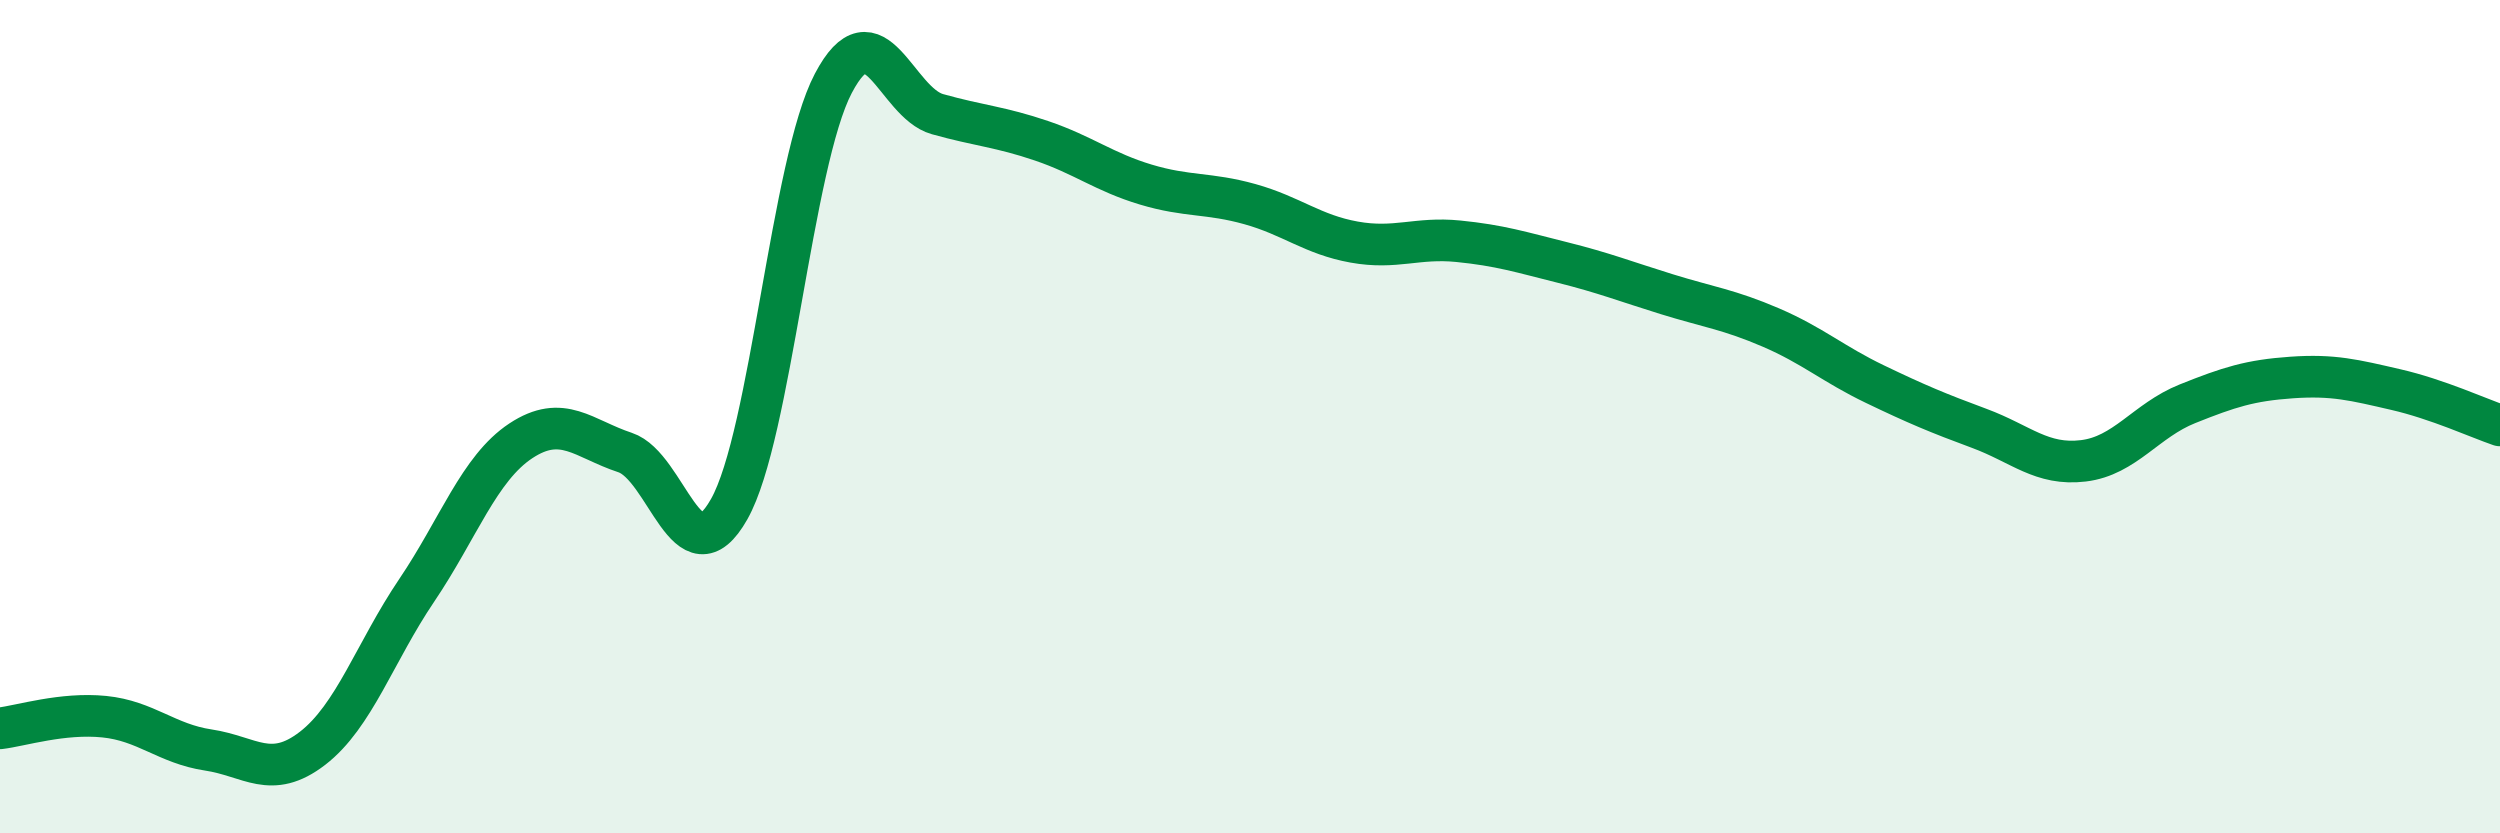
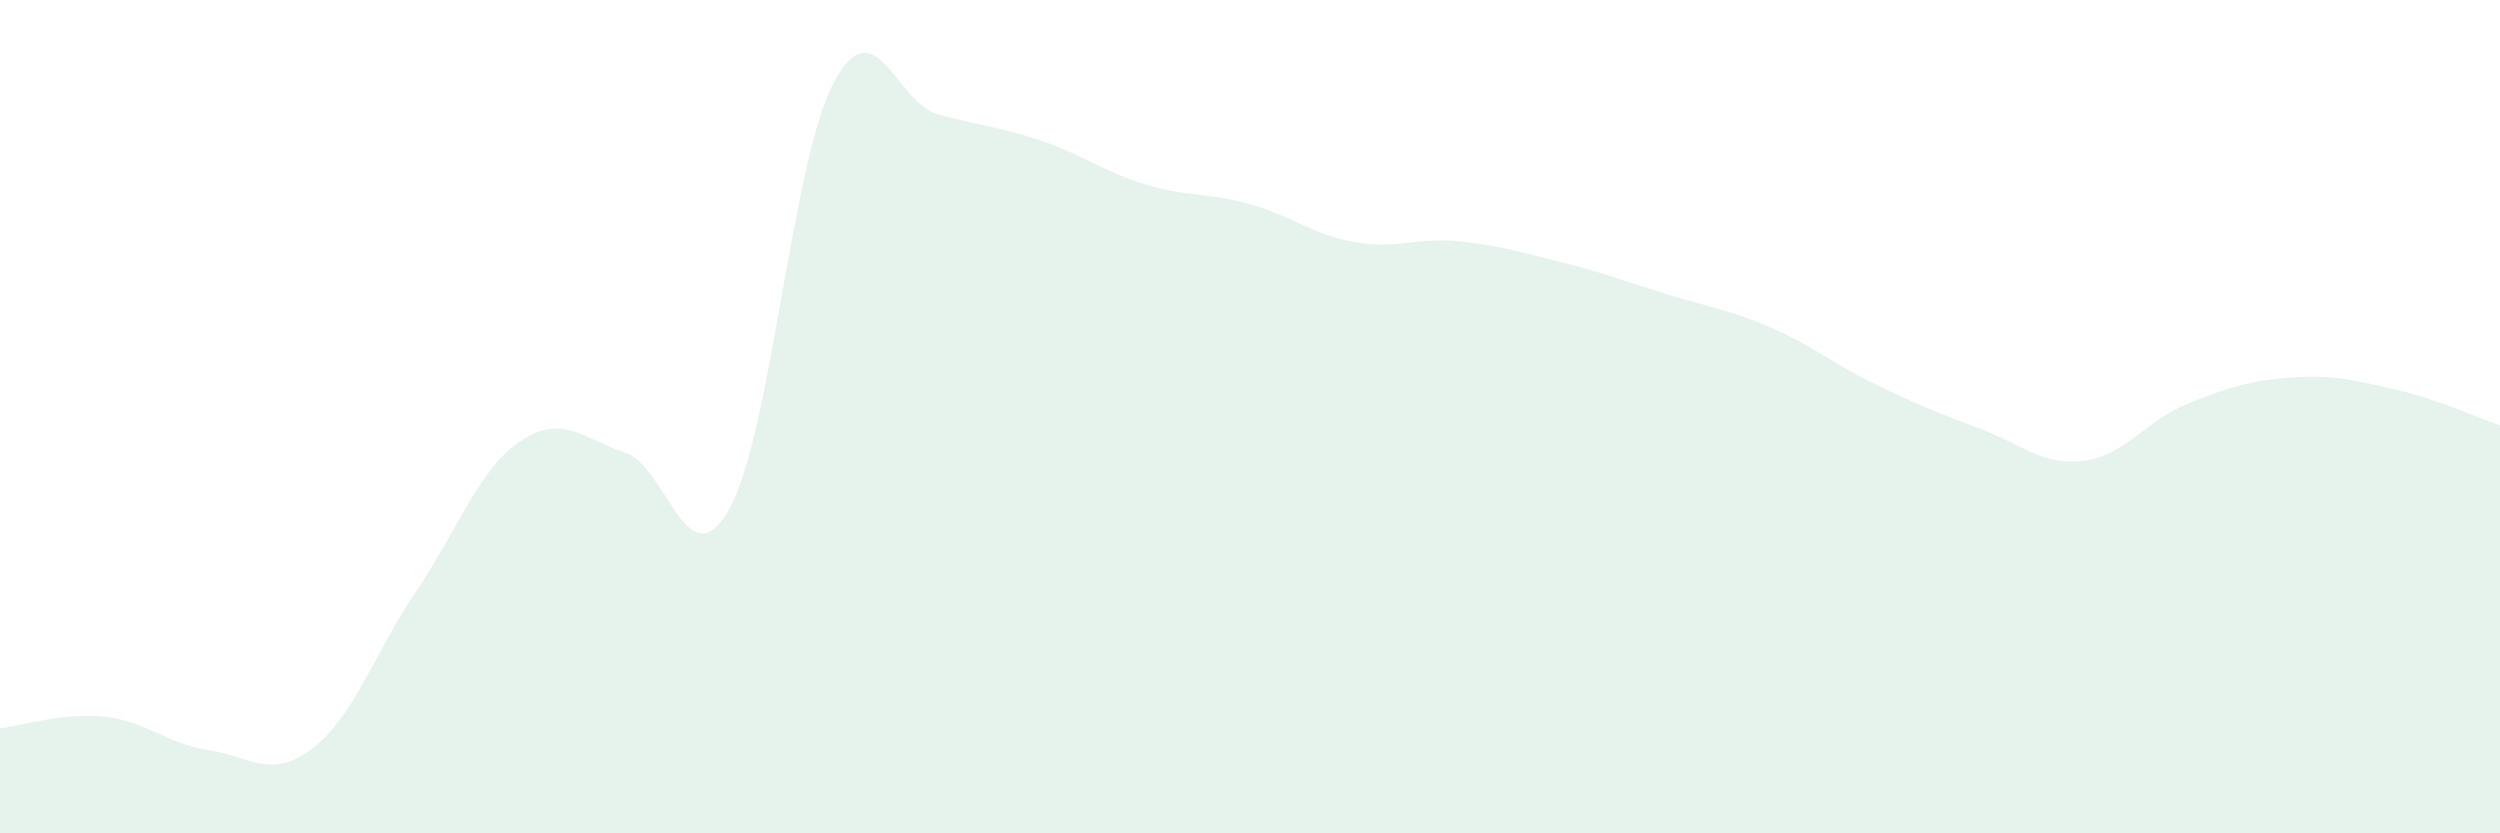
<svg xmlns="http://www.w3.org/2000/svg" width="60" height="20" viewBox="0 0 60 20">
  <path d="M 0,17.48 C 0.5,17.42 1.5,17.1 2.5,17.2 C 3.5,17.3 4,17.85 5,18 C 6,18.15 6.5,18.73 7.5,17.96 C 8.5,17.19 9,15.65 10,14.17 C 11,12.69 11.5,11.24 12.5,10.58 C 13.5,9.92 14,10.53 15,10.86 C 16,11.19 16.5,13.99 17.5,12.22 C 18.5,10.45 19,3.9 20,2 C 21,0.1 21.5,2.46 22.5,2.74 C 23.5,3.02 24,3.04 25,3.38 C 26,3.72 26.5,4.13 27.5,4.43 C 28.5,4.73 29,4.62 30,4.9 C 31,5.18 31.5,5.63 32.5,5.81 C 33.5,5.99 34,5.69 35,5.79 C 36,5.89 36.5,6.05 37.5,6.3 C 38.5,6.55 39,6.75 40,7.06 C 41,7.37 41.5,7.43 42.5,7.86 C 43.5,8.29 44,8.74 45,9.22 C 46,9.7 46.5,9.91 47.5,10.28 C 48.5,10.65 49,11.18 50,11.06 C 51,10.94 51.5,10.09 52.5,9.69 C 53.5,9.29 54,9.13 55,9.06 C 56,8.99 56.5,9.12 57.5,9.35 C 58.5,9.58 59.5,10.04 60,10.21L60 20L0 20Z" fill="#008740" opacity="0.1" stroke-linecap="round" stroke-linejoin="round" />
-   <path d="M 0,17.48 C 0.5,17.42 1.5,17.1 2.5,17.2 C 3.5,17.3 4,17.85 5,18 C 6,18.15 6.5,18.73 7.5,17.96 C 8.5,17.19 9,15.65 10,14.17 C 11,12.69 11.5,11.24 12.5,10.58 C 13.5,9.92 14,10.53 15,10.86 C 16,11.19 16.5,13.99 17.5,12.22 C 18.5,10.45 19,3.9 20,2 C 21,0.1 21.5,2.46 22.5,2.74 C 23.5,3.02 24,3.04 25,3.38 C 26,3.72 26.5,4.13 27.5,4.43 C 28.5,4.73 29,4.62 30,4.9 C 31,5.18 31.5,5.63 32.5,5.81 C 33.5,5.99 34,5.69 35,5.79 C 36,5.89 36.5,6.05 37.5,6.3 C 38.5,6.55 39,6.75 40,7.06 C 41,7.37 41.5,7.43 42.5,7.86 C 43.5,8.29 44,8.74 45,9.22 C 46,9.7 46.5,9.91 47.5,10.28 C 48.5,10.65 49,11.18 50,11.06 C 51,10.94 51.5,10.09 52.5,9.69 C 53.5,9.29 54,9.13 55,9.06 C 56,8.99 56.5,9.12 57.5,9.35 C 58.5,9.58 59.5,10.04 60,10.21" stroke="#008740" stroke-width="1" fill="none" stroke-linecap="round" stroke-linejoin="round" />
</svg>